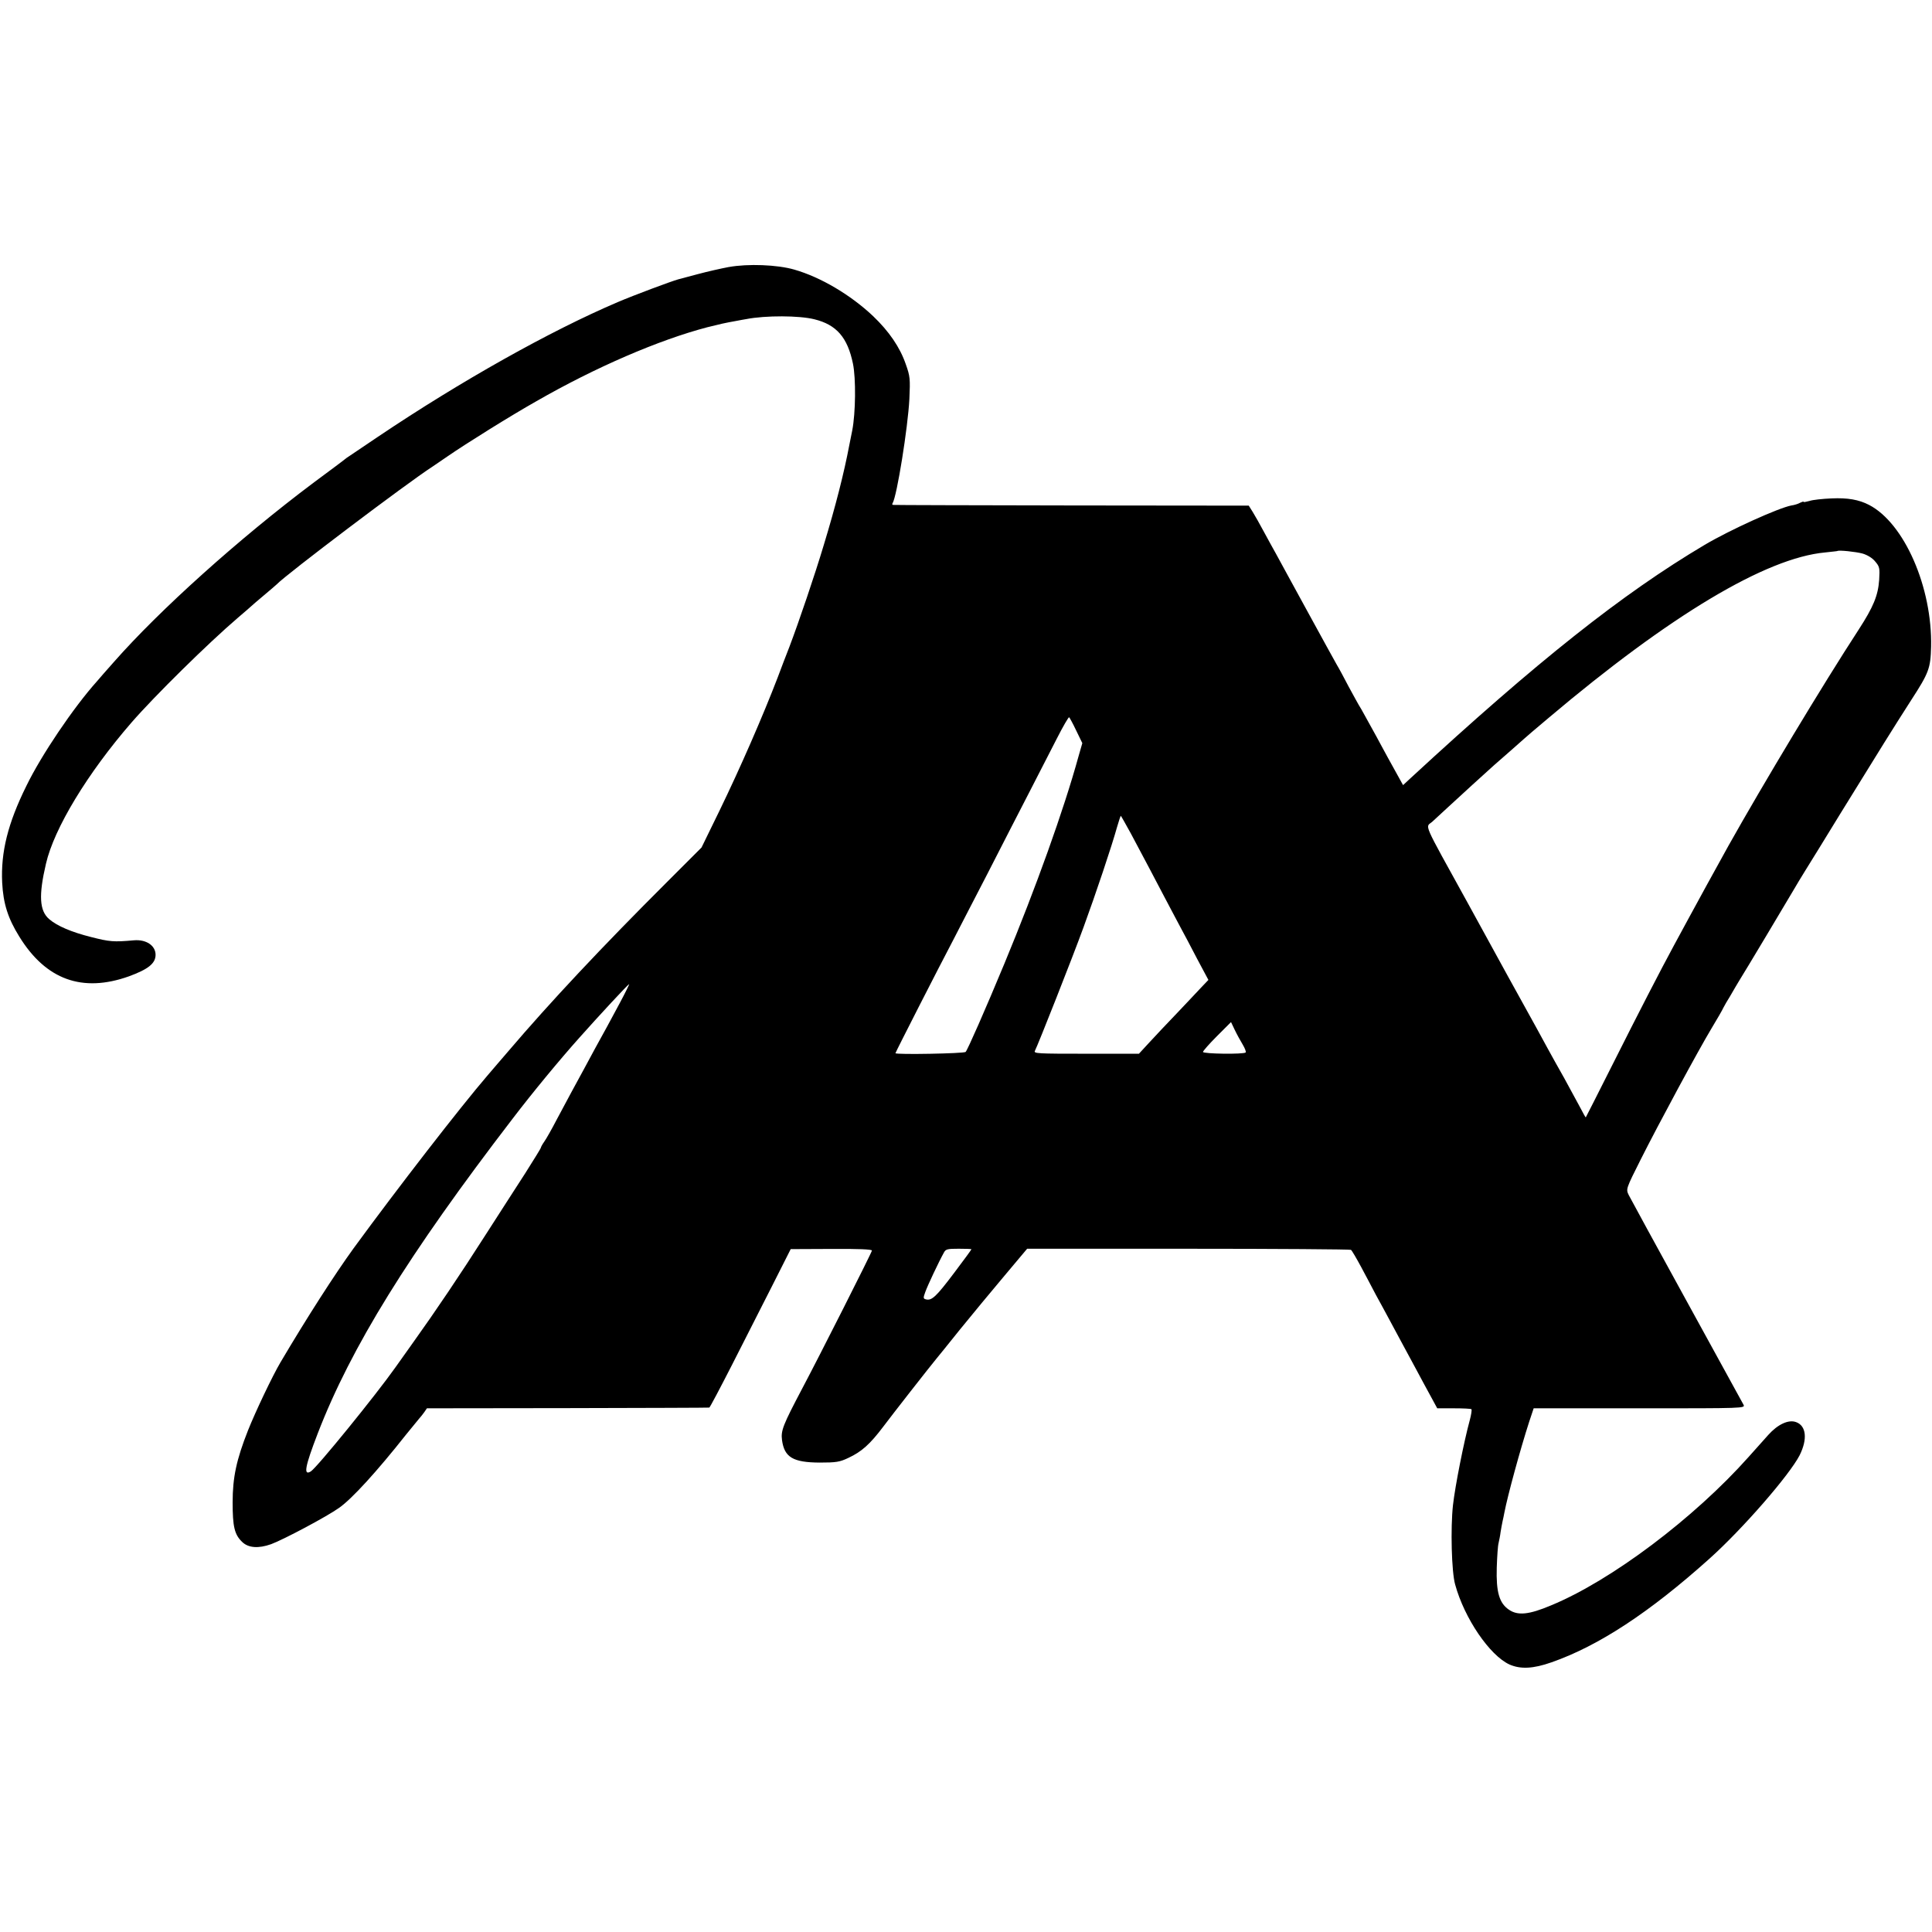
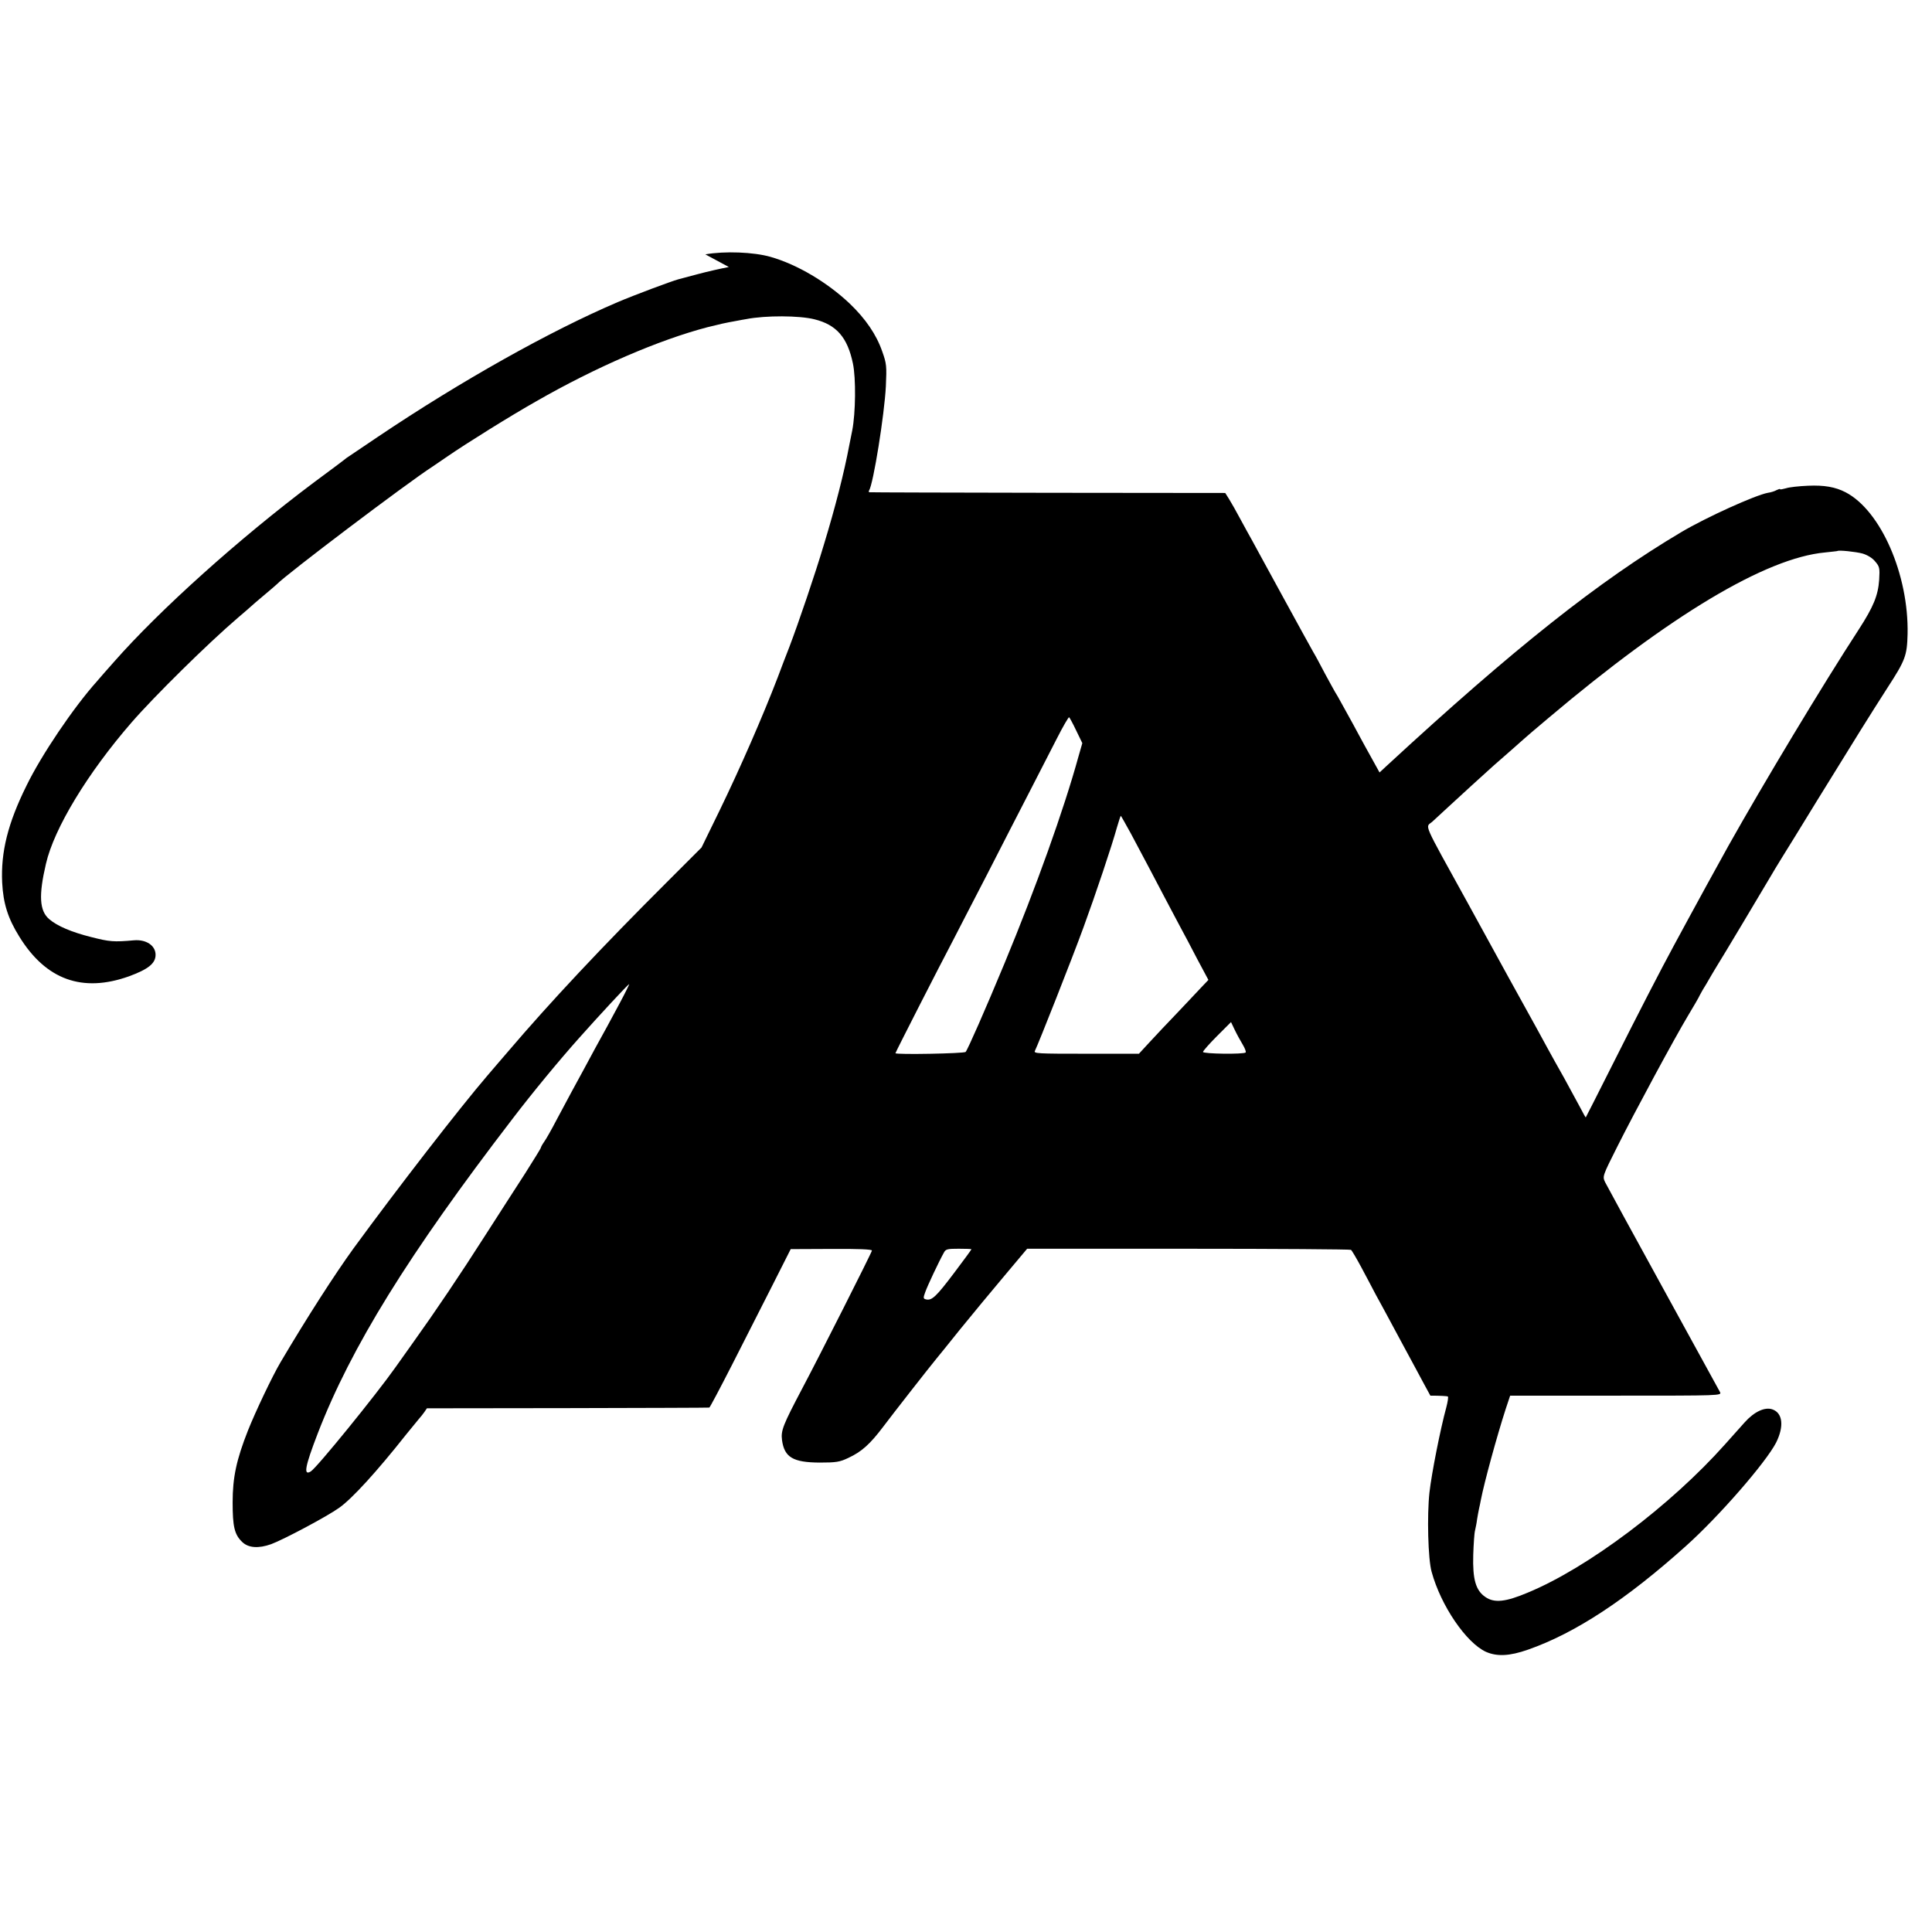
<svg xmlns="http://www.w3.org/2000/svg" version="1.0" width="1068pt" height="1068pt" viewBox="0 0 1068 1068" preserveAspectRatio="xMidYMid meet">
  <g transform="translate(0,1068) scale(0.1,-0.1)" fill="#000000" stroke="none">
-     <path d="M4029 9204 c-42 -8 -118 -25 -170 -39 -52 -14 -101 -27 -109 -29 -40 -11 -246 -88 -335 -126 -373 -159 -867 -436 -1325 -744 -91 -61 -169 -114 -175 -118 -5 -5 -88 -67 -184 -138 -409 -307 -848 -701 -1102 -990 -41 -46 -82 -93 -92 -105 -131 -146 -309 -410 -391 -579 -103 -208 -142 -367 -134 -535 6 -116 32 -198 95 -299 147 -238 348 -311 606 -219 106 39 147 71 147 119 0 51 -52 86 -120 80 -112 -10 -134 -8 -236 18 -108 27 -188 61 -232 99 -54 46 -59 131 -18 306 45 196 230 501 473 781 126 145 423 438 588 579 39 33 72 62 75 65 3 3 34 30 70 60 36 30 67 57 70 60 51 54 719 559 860 650 8 5 47 32 85 58 100 69 348 224 490 304 327 188 678 339 945 409 77 19 93 23 160 35 19 4 44 8 55 10 107 21 294 20 377 -1 122 -30 183 -100 213 -245 17 -81 15 -273 -4 -370 -6 -30 -13 -66 -16 -80 -29 -154 -77 -342 -141 -552 -49 -164 -138 -426 -190 -563 -19 -49 -49 -126 -65 -170 -83 -216 -206 -498 -321 -735 l-100 -205 -191 -191 c-358 -357 -647 -665 -877 -935 -36 -41 -87 -102 -115 -134 -152 -177 -495 -620 -740 -955 -105 -145 -258 -383 -404 -630 -45 -76 -139 -274 -180 -377 -64 -162 -85 -260 -85 -398 0 -134 10 -178 53 -219 34 -33 90 -37 160 -12 68 25 309 153 376 201 71 50 208 200 370 405 33 41 66 81 72 88 7 7 19 23 28 35 l15 22 778 1 c427 1 780 2 783 3 3 0 60 108 127 239 66 130 166 327 222 437 l101 200 225 1 c148 1 224 -2 224 -9 0 -9 -289 -581 -385 -762 -107 -203 -119 -233 -112 -286 13 -95 61 -123 207 -124 92 0 112 3 160 26 73 34 119 75 193 173 51 68 252 325 294 376 7 8 66 81 130 161 65 80 175 213 245 296 l126 150 890 0 c490 0 895 -3 900 -6 5 -3 30 -46 57 -96 26 -49 63 -118 81 -153 19 -34 49 -90 68 -125 18 -34 50 -93 71 -132 21 -38 57 -106 81 -150 23 -44 60 -111 81 -150 l38 -70 92 0 c50 0 94 -2 97 -5 3 -3 -1 -30 -9 -60 -33 -121 -81 -364 -93 -470 -14 -126 -8 -370 12 -439 51 -187 191 -392 300 -442 61 -27 131 -24 233 12 260 91 541 275 873 573 184 165 441 461 498 571 45 90 37 164 -20 184 -42 15 -101 -13 -153 -71 -22 -24 -71 -79 -109 -122 -301 -338 -759 -683 -1091 -820 -123 -52 -185 -58 -234 -24 -53 36 -71 97 -67 233 2 61 6 121 10 135 3 14 9 41 11 60 3 19 8 46 11 60 3 14 8 35 10 48 19 98 88 350 137 502 l25 75 585 0 c582 0 585 0 575 20 -6 11 -148 269 -315 574 -167 304 -311 568 -320 586 -15 32 -15 33 67 196 99 197 316 599 391 724 30 50 60 101 66 115 7 14 23 41 35 60 11 19 26 44 32 55 6 11 19 31 27 45 16 24 268 446 299 499 8 15 36 60 61 101 26 41 113 183 194 315 222 360 290 469 390 625 98 151 107 176 110 295 7 328 -148 683 -343 784 -56 29 -118 40 -207 36 -49 -2 -105 -8 -122 -14 -18 -5 -33 -8 -33 -5 0 3 -8 0 -19 -5 -10 -6 -32 -13 -48 -15 -70 -13 -340 -135 -480 -218 -455 -270 -924 -642 -1626 -1290 l-41 -38 -21 38 c-11 20 -39 71 -62 112 -22 41 -52 95 -65 120 -14 25 -40 72 -58 105 -18 33 -36 65 -40 70 -4 6 -28 51 -55 100 -26 50 -55 104 -65 120 -10 17 -84 152 -165 300 -81 149 -159 290 -172 315 -14 25 -44 79 -66 120 -22 41 -50 91 -62 110 l-22 35 -979 1 c-538 1 -983 2 -987 3 -5 0 -6 5 -3 9 24 38 85 420 93 577 5 111 4 125 -20 192 -32 93 -92 181 -181 266 -124 117 -289 215 -436 257 -94 27 -255 33 -361 14z m6267 -1584 c27 -8 55 -25 70 -44 24 -28 26 -36 22 -101 -6 -87 -32 -150 -113 -275 -200 -307 -528 -853 -720 -1195 -67 -121 -186 -337 -225 -410 -24 -44 -59 -109 -78 -144 -70 -129 -196 -373 -338 -656 -80 -159 -147 -291 -148 -292 -1 -1 -15 24 -31 55 -17 31 -56 104 -88 162 -33 58 -74 132 -92 165 -18 33 -45 83 -60 110 -97 176 -136 246 -163 295 -16 30 -116 212 -221 403 -252 457 -232 411 -194 444 17 16 57 53 90 83 57 53 214 196 251 229 50 43 156 137 166 146 6 6 67 58 136 116 671 567 1202 885 1529 915 36 4 67 7 68 8 7 6 102 -4 139 -14z m-4347 -978 l34 -70 -21 -73 c-82 -298 -235 -724 -409 -1144 -107 -258 -204 -478 -215 -490 -8 -9 -388 -16 -388 -7 0 5 243 481 320 627 26 50 109 212 186 360 76 149 180 351 231 450 51 99 121 235 155 302 34 67 65 120 68 118 3 -2 21 -35 39 -73z m302 -569 c92 -172 125 -236 184 -348 32 -60 72 -137 90 -170 18 -33 60 -112 93 -176 l62 -116 -42 -44 c-22 -24 -82 -87 -132 -140 -50 -52 -118 -124 -151 -160 l-59 -64 -292 0 c-269 0 -291 1 -283 16 17 33 208 516 269 684 66 180 156 448 185 553 10 34 19 62 21 62 1 0 26 -44 55 -97z m-2825 -938 c-56 -104 -83 -155 -136 -250 -15 -27 -43 -79 -62 -115 -20 -36 -50 -92 -68 -125 -18 -33 -55 -103 -83 -155 -27 -52 -58 -107 -69 -122 -10 -14 -18 -29 -18 -32 0 -4 -40 -68 -88 -144 -49 -75 -146 -227 -217 -337 -143 -224 -278 -424 -399 -593 -45 -63 -90 -126 -101 -142 -106 -150 -433 -553 -467 -574 -42 -26 -32 27 38 209 184 477 502 991 1077 1740 109 143 260 326 371 450 103 116 269 295 274 295 2 0 -21 -47 -52 -105z m3444 -230 c12 -20 19 -39 16 -43 -11 -11 -236 -8 -236 3 0 5 35 45 77 87 l78 78 21 -44 c12 -25 32 -61 44 -81z m-1500 -1131 c0 -2 -43 -61 -96 -131 -98 -130 -123 -154 -155 -146 -16 4 -16 8 -4 41 12 34 74 166 103 218 10 19 20 21 82 21 38 0 70 -1 70 -3z" />
+     <path d="M4029 9204 c-42 -8 -118 -25 -170 -39 -52 -14 -101 -27 -109 -29 -40 -11 -246 -88 -335 -126 -373 -159 -867 -436 -1325 -744 -91 -61 -169 -114 -175 -118 -5 -5 -88 -67 -184 -138 -409 -307 -848 -701 -1102 -990 -41 -46 -82 -93 -92 -105 -131 -146 -309 -410 -391 -579 -103 -208 -142 -367 -134 -535 6 -116 32 -198 95 -299 147 -238 348 -311 606 -219 106 39 147 71 147 119 0 51 -52 86 -120 80 -112 -10 -134 -8 -236 18 -108 27 -188 61 -232 99 -54 46 -59 131 -18 306 45 196 230 501 473 781 126 145 423 438 588 579 39 33 72 62 75 65 3 3 34 30 70 60 36 30 67 57 70 60 51 54 719 559 860 650 8 5 47 32 85 58 100 69 348 224 490 304 327 188 678 339 945 409 77 19 93 23 160 35 19 4 44 8 55 10 107 21 294 20 377 -1 122 -30 183 -100 213 -245 17 -81 15 -273 -4 -370 -6 -30 -13 -66 -16 -80 -29 -154 -77 -342 -141 -552 -49 -164 -138 -426 -190 -563 -19 -49 -49 -126 -65 -170 -83 -216 -206 -498 -321 -735 l-100 -205 -191 -191 c-358 -357 -647 -665 -877 -935 -36 -41 -87 -102 -115 -134 -152 -177 -495 -620 -740 -955 -105 -145 -258 -383 -404 -630 -45 -76 -139 -274 -180 -377 -64 -162 -85 -260 -85 -398 0 -134 10 -178 53 -219 34 -33 90 -37 160 -12 68 25 309 153 376 201 71 50 208 200 370 405 33 41 66 81 72 88 7 7 19 23 28 35 l15 22 778 1 c427 1 780 2 783 3 3 0 60 108 127 239 66 130 166 327 222 437 l101 200 225 1 c148 1 224 -2 224 -9 0 -9 -289 -581 -385 -762 -107 -203 -119 -233 -112 -286 13 -95 61 -123 207 -124 92 0 112 3 160 26 73 34 119 75 193 173 51 68 252 325 294 376 7 8 66 81 130 161 65 80 175 213 245 296 l126 150 890 0 c490 0 895 -3 900 -6 5 -3 30 -46 57 -96 26 -49 63 -118 81 -153 19 -34 49 -90 68 -125 18 -34 50 -93 71 -132 21 -38 57 -106 81 -150 23 -44 60 -111 81 -150 c50 0 94 -2 97 -5 3 -3 -1 -30 -9 -60 -33 -121 -81 -364 -93 -470 -14 -126 -8 -370 12 -439 51 -187 191 -392 300 -442 61 -27 131 -24 233 12 260 91 541 275 873 573 184 165 441 461 498 571 45 90 37 164 -20 184 -42 15 -101 -13 -153 -71 -22 -24 -71 -79 -109 -122 -301 -338 -759 -683 -1091 -820 -123 -52 -185 -58 -234 -24 -53 36 -71 97 -67 233 2 61 6 121 10 135 3 14 9 41 11 60 3 19 8 46 11 60 3 14 8 35 10 48 19 98 88 350 137 502 l25 75 585 0 c582 0 585 0 575 20 -6 11 -148 269 -315 574 -167 304 -311 568 -320 586 -15 32 -15 33 67 196 99 197 316 599 391 724 30 50 60 101 66 115 7 14 23 41 35 60 11 19 26 44 32 55 6 11 19 31 27 45 16 24 268 446 299 499 8 15 36 60 61 101 26 41 113 183 194 315 222 360 290 469 390 625 98 151 107 176 110 295 7 328 -148 683 -343 784 -56 29 -118 40 -207 36 -49 -2 -105 -8 -122 -14 -18 -5 -33 -8 -33 -5 0 3 -8 0 -19 -5 -10 -6 -32 -13 -48 -15 -70 -13 -340 -135 -480 -218 -455 -270 -924 -642 -1626 -1290 l-41 -38 -21 38 c-11 20 -39 71 -62 112 -22 41 -52 95 -65 120 -14 25 -40 72 -58 105 -18 33 -36 65 -40 70 -4 6 -28 51 -55 100 -26 50 -55 104 -65 120 -10 17 -84 152 -165 300 -81 149 -159 290 -172 315 -14 25 -44 79 -66 120 -22 41 -50 91 -62 110 l-22 35 -979 1 c-538 1 -983 2 -987 3 -5 0 -6 5 -3 9 24 38 85 420 93 577 5 111 4 125 -20 192 -32 93 -92 181 -181 266 -124 117 -289 215 -436 257 -94 27 -255 33 -361 14z m6267 -1584 c27 -8 55 -25 70 -44 24 -28 26 -36 22 -101 -6 -87 -32 -150 -113 -275 -200 -307 -528 -853 -720 -1195 -67 -121 -186 -337 -225 -410 -24 -44 -59 -109 -78 -144 -70 -129 -196 -373 -338 -656 -80 -159 -147 -291 -148 -292 -1 -1 -15 24 -31 55 -17 31 -56 104 -88 162 -33 58 -74 132 -92 165 -18 33 -45 83 -60 110 -97 176 -136 246 -163 295 -16 30 -116 212 -221 403 -252 457 -232 411 -194 444 17 16 57 53 90 83 57 53 214 196 251 229 50 43 156 137 166 146 6 6 67 58 136 116 671 567 1202 885 1529 915 36 4 67 7 68 8 7 6 102 -4 139 -14z m-4347 -978 l34 -70 -21 -73 c-82 -298 -235 -724 -409 -1144 -107 -258 -204 -478 -215 -490 -8 -9 -388 -16 -388 -7 0 5 243 481 320 627 26 50 109 212 186 360 76 149 180 351 231 450 51 99 121 235 155 302 34 67 65 120 68 118 3 -2 21 -35 39 -73z m302 -569 c92 -172 125 -236 184 -348 32 -60 72 -137 90 -170 18 -33 60 -112 93 -176 l62 -116 -42 -44 c-22 -24 -82 -87 -132 -140 -50 -52 -118 -124 -151 -160 l-59 -64 -292 0 c-269 0 -291 1 -283 16 17 33 208 516 269 684 66 180 156 448 185 553 10 34 19 62 21 62 1 0 26 -44 55 -97z m-2825 -938 c-56 -104 -83 -155 -136 -250 -15 -27 -43 -79 -62 -115 -20 -36 -50 -92 -68 -125 -18 -33 -55 -103 -83 -155 -27 -52 -58 -107 -69 -122 -10 -14 -18 -29 -18 -32 0 -4 -40 -68 -88 -144 -49 -75 -146 -227 -217 -337 -143 -224 -278 -424 -399 -593 -45 -63 -90 -126 -101 -142 -106 -150 -433 -553 -467 -574 -42 -26 -32 27 38 209 184 477 502 991 1077 1740 109 143 260 326 371 450 103 116 269 295 274 295 2 0 -21 -47 -52 -105z m3444 -230 c12 -20 19 -39 16 -43 -11 -11 -236 -8 -236 3 0 5 35 45 77 87 l78 78 21 -44 c12 -25 32 -61 44 -81z m-1500 -1131 c0 -2 -43 -61 -96 -131 -98 -130 -123 -154 -155 -146 -16 4 -16 8 -4 41 12 34 74 166 103 218 10 19 20 21 82 21 38 0 70 -1 70 -3z" />
  </g>
</svg>